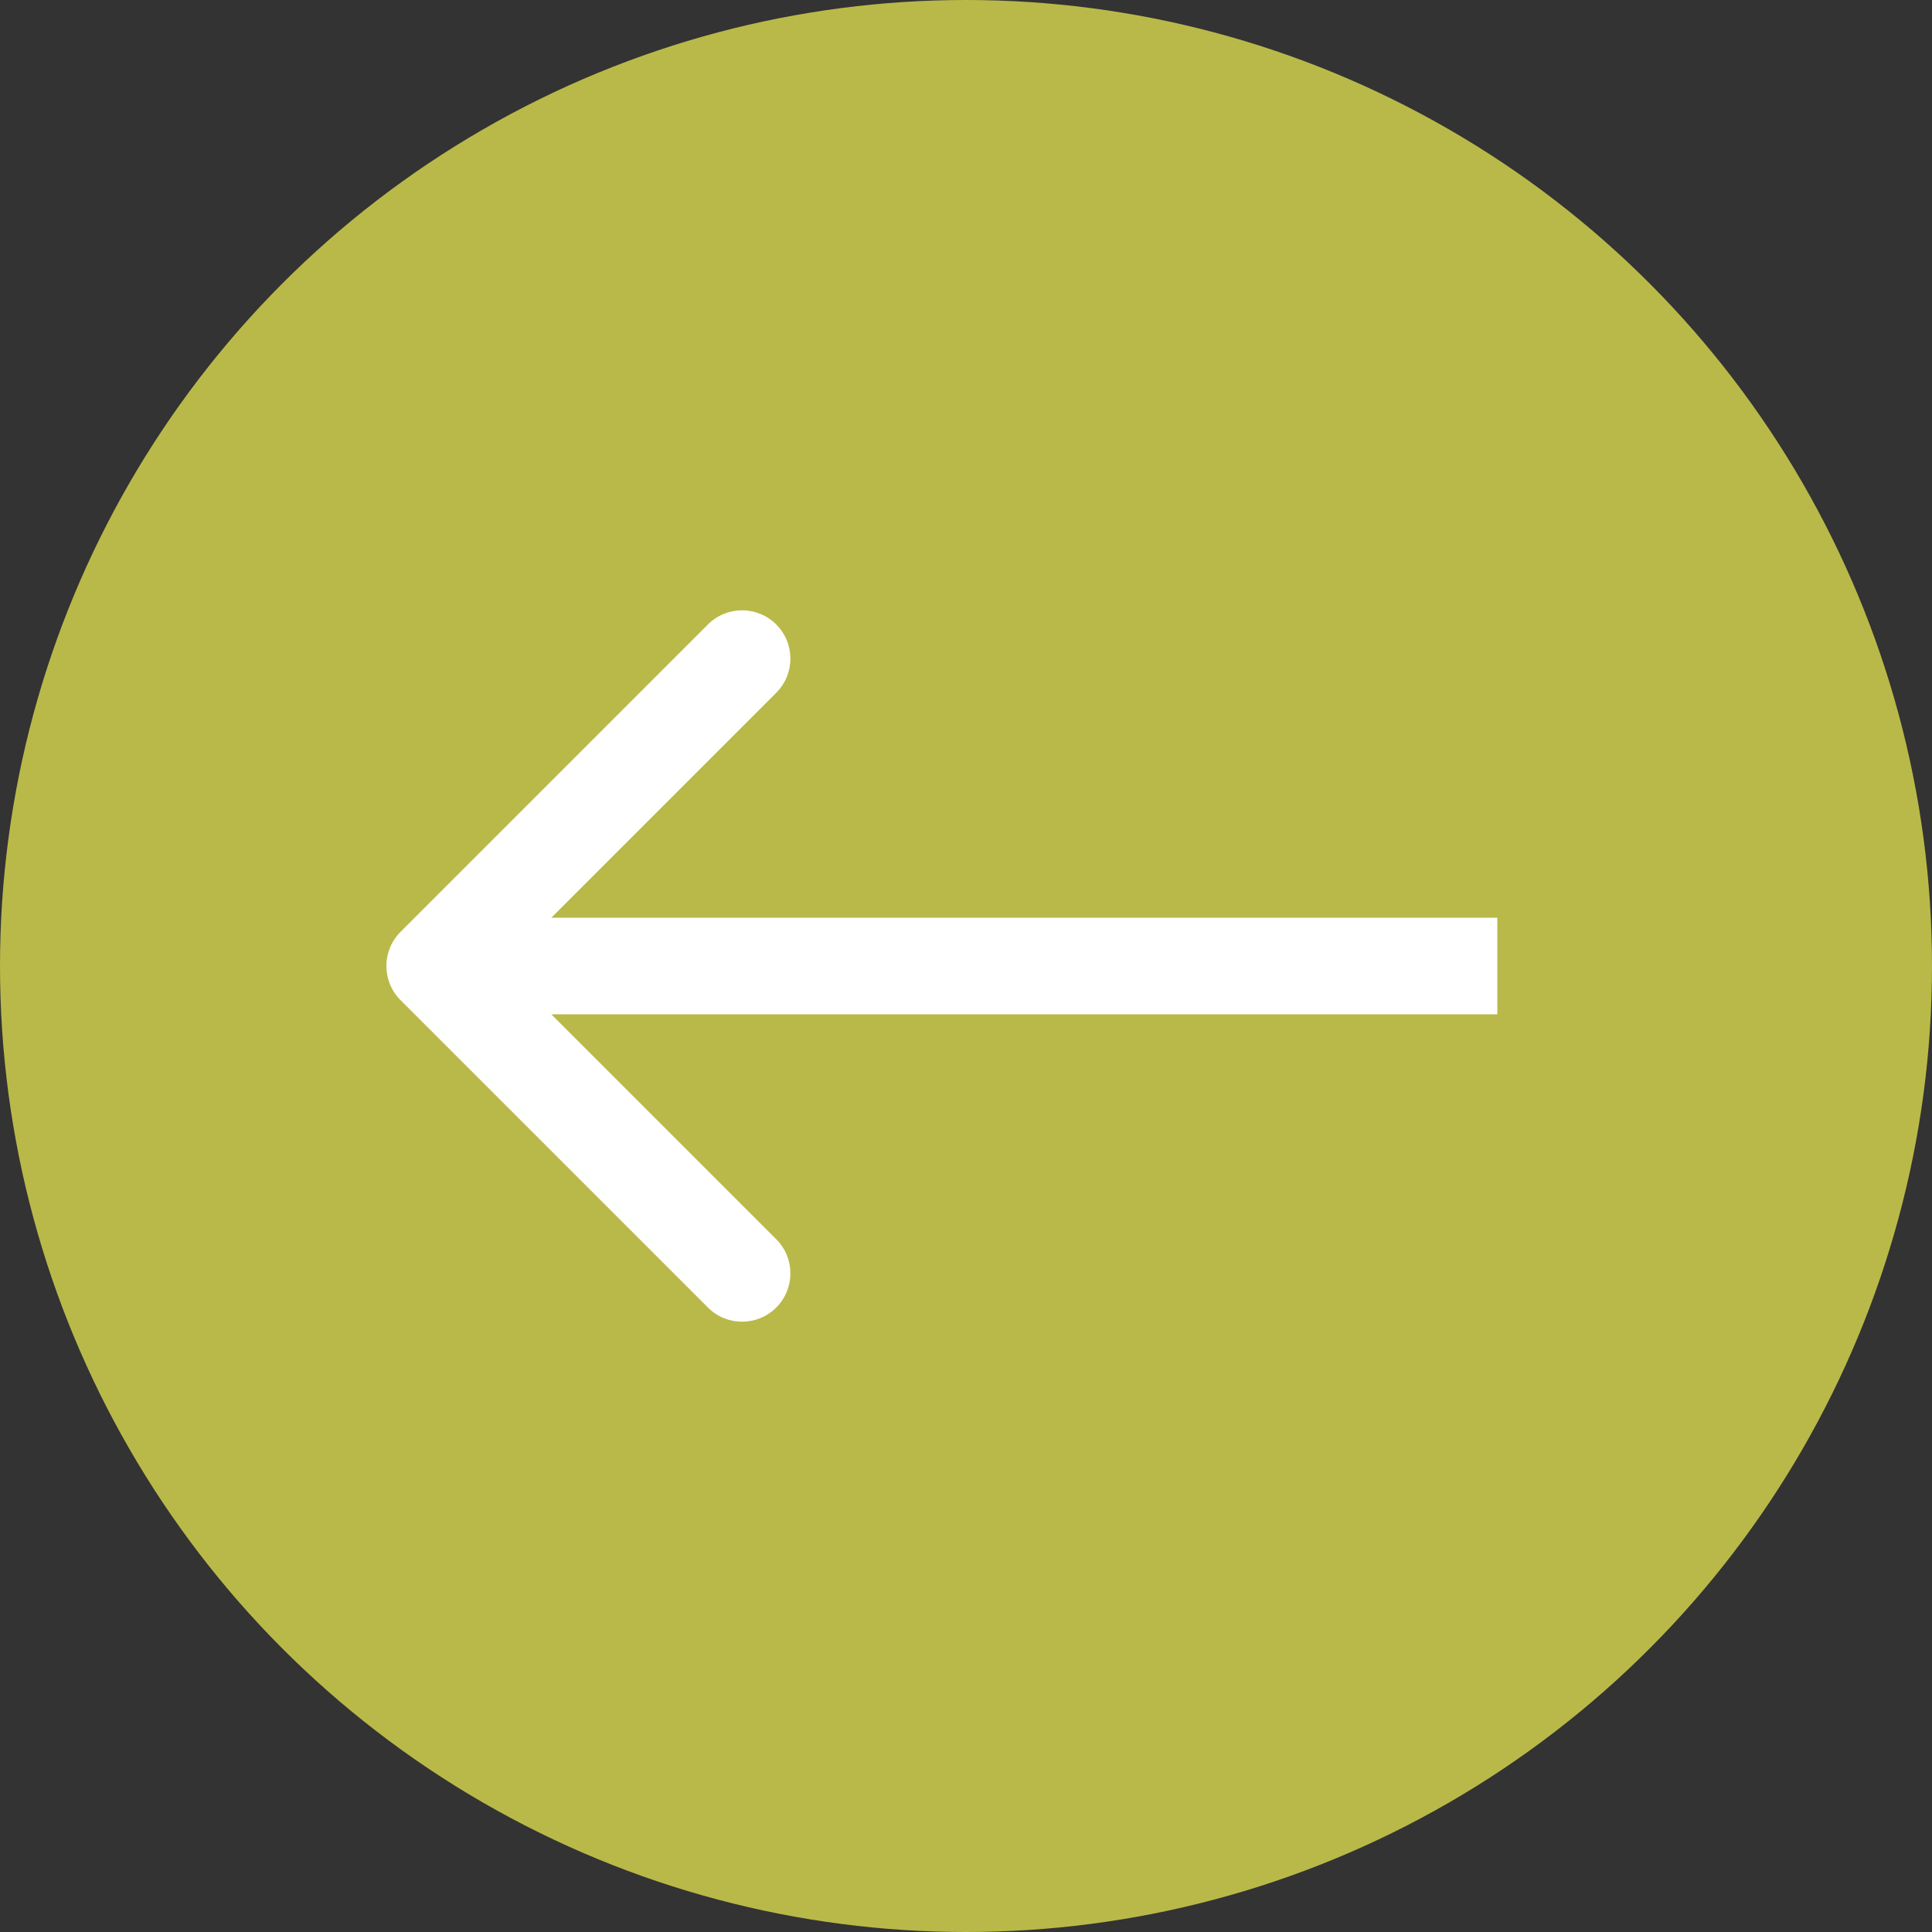
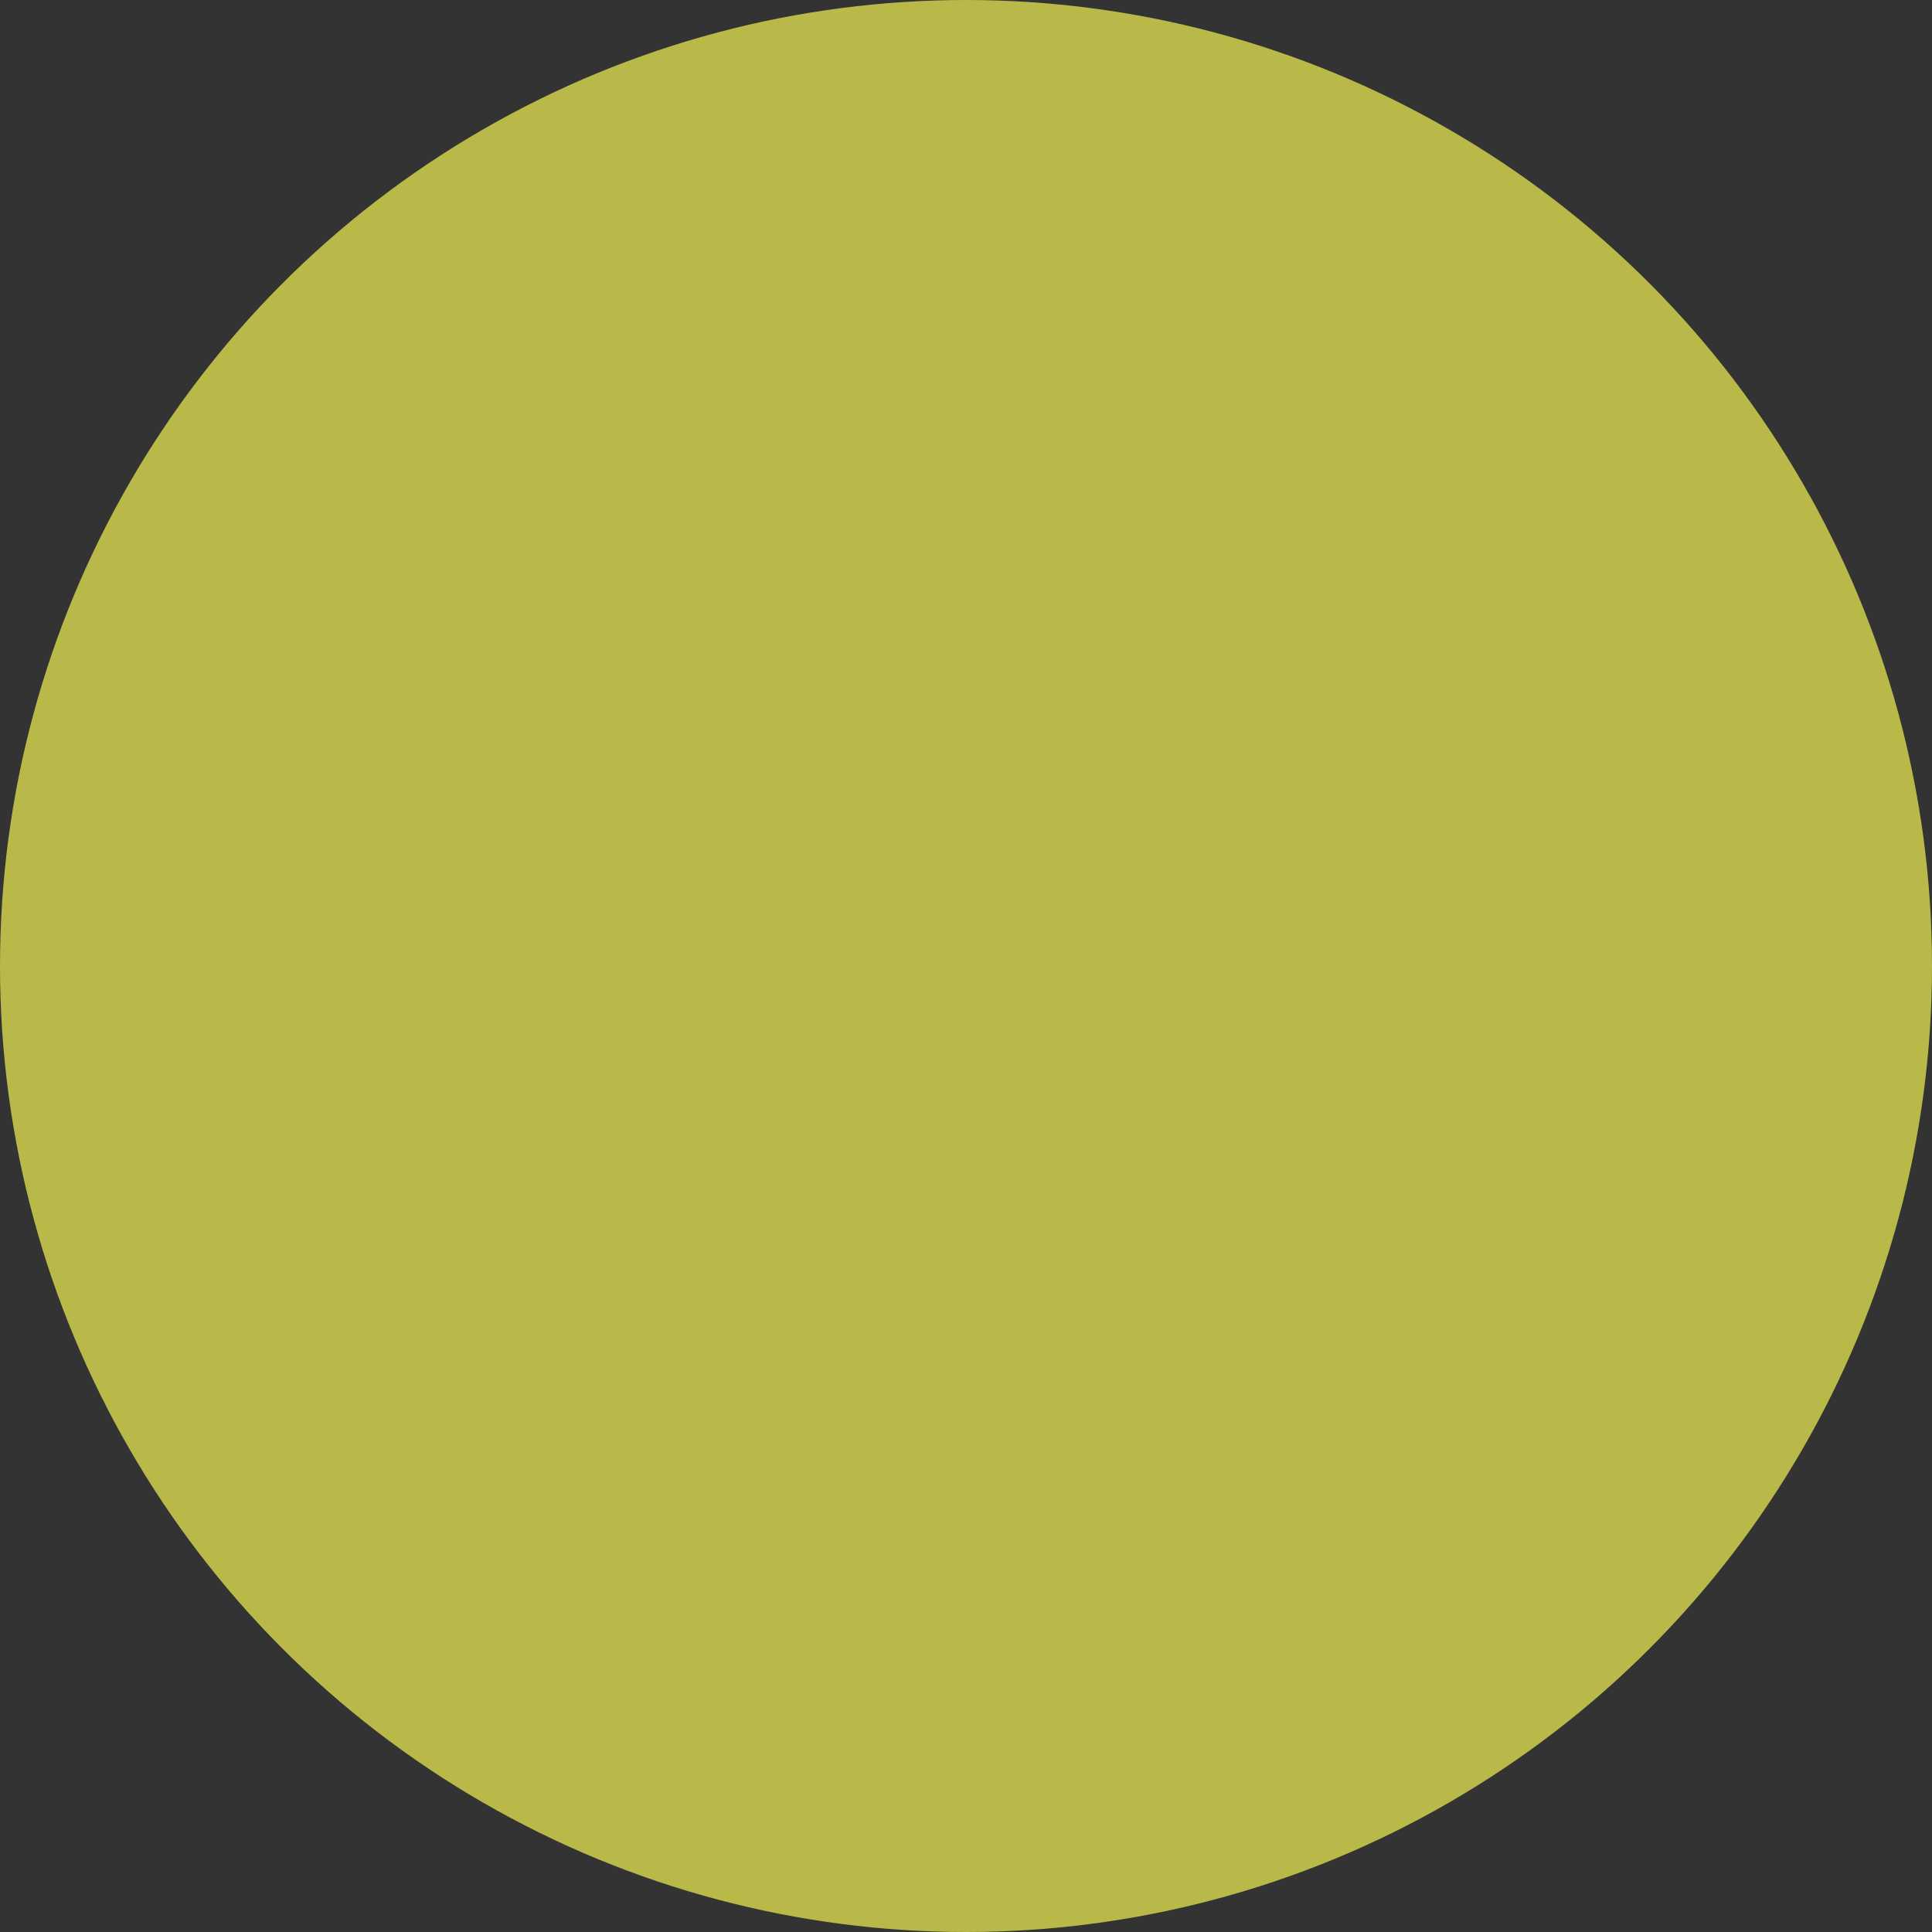
<svg xmlns="http://www.w3.org/2000/svg" width="40" height="40" viewBox="0 0 40 40" fill="none">
  <rect x="0" y="0" width="40" height="40" fill="#333333" stroke="none" />
  <circle cx="20" cy="20" r="20" fill="#B9B949" />
-   <path d="M8.293 19.293C7.902 19.683 7.902 20.317 8.293 20.707L14.657 27.071C15.047 27.462 15.681 27.462 16.071 27.071C16.462 26.68 16.462 26.047 16.071 25.657L10.414 20L16.071 14.343C16.462 13.953 16.462 13.319 16.071 12.929C15.681 12.538 15.047 12.538 14.657 12.929L8.293 19.293ZM31 19L9 19V21L31 21V19Z" fill="white" />
</svg>